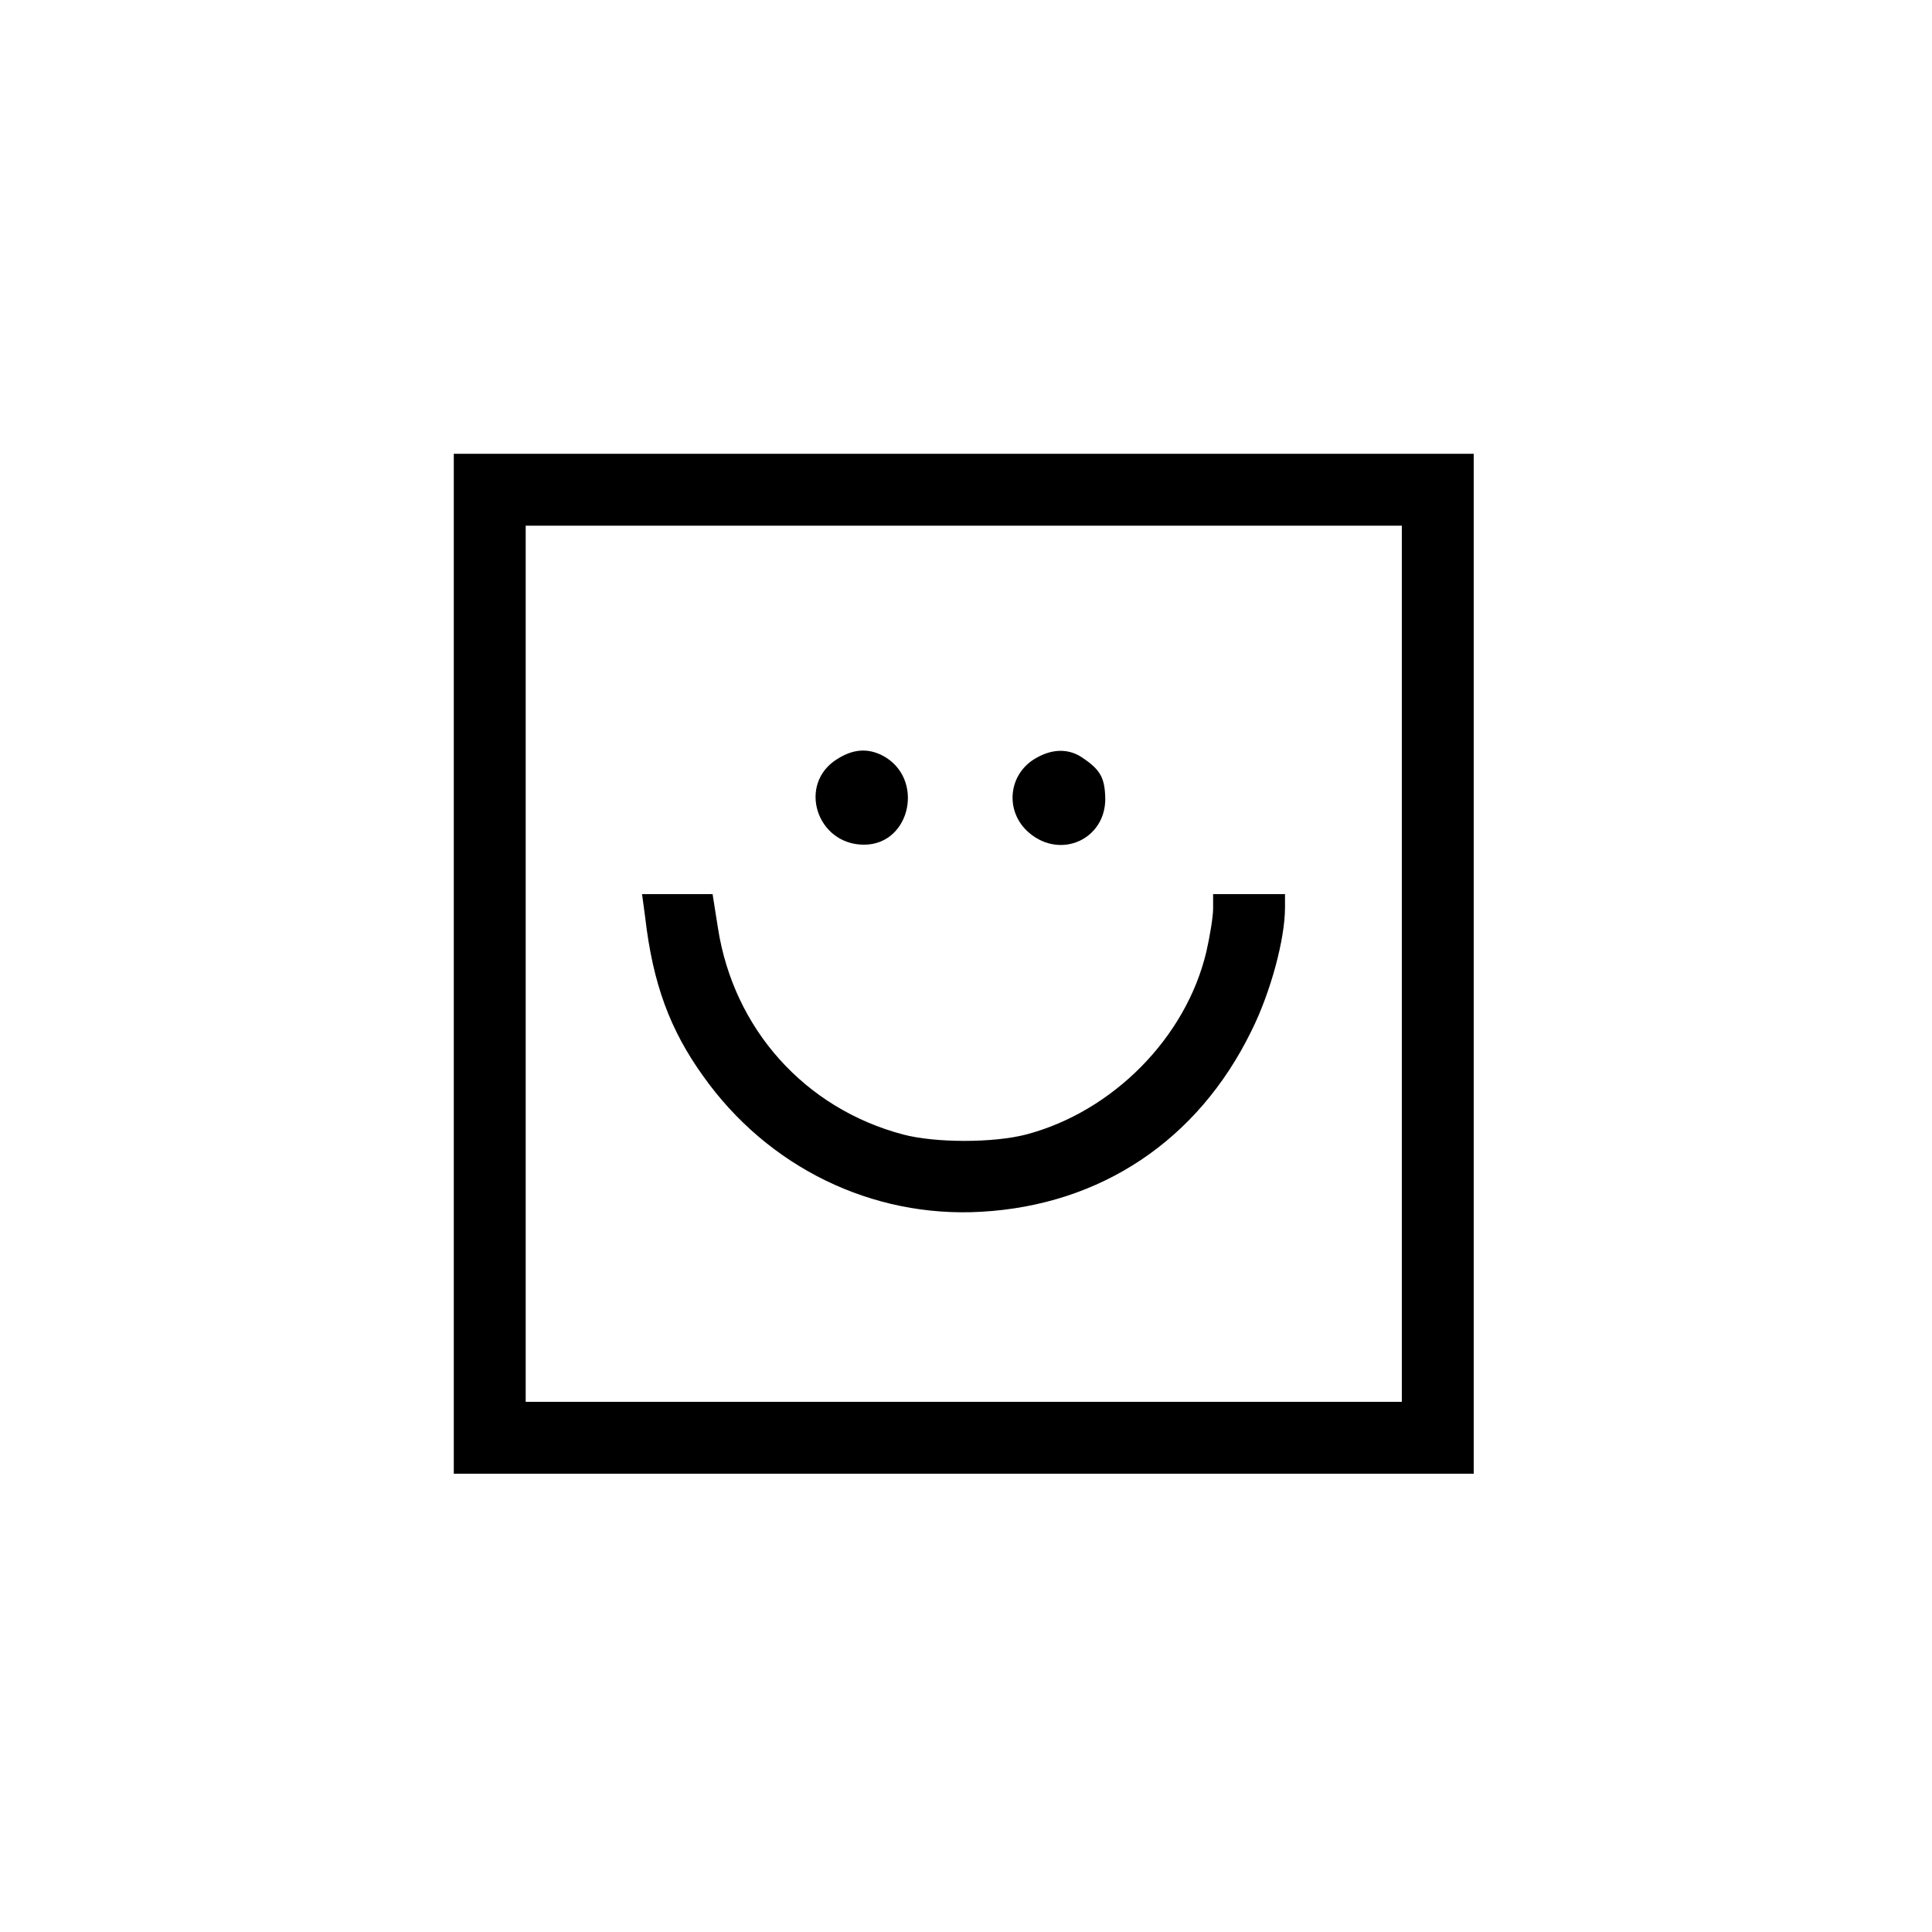
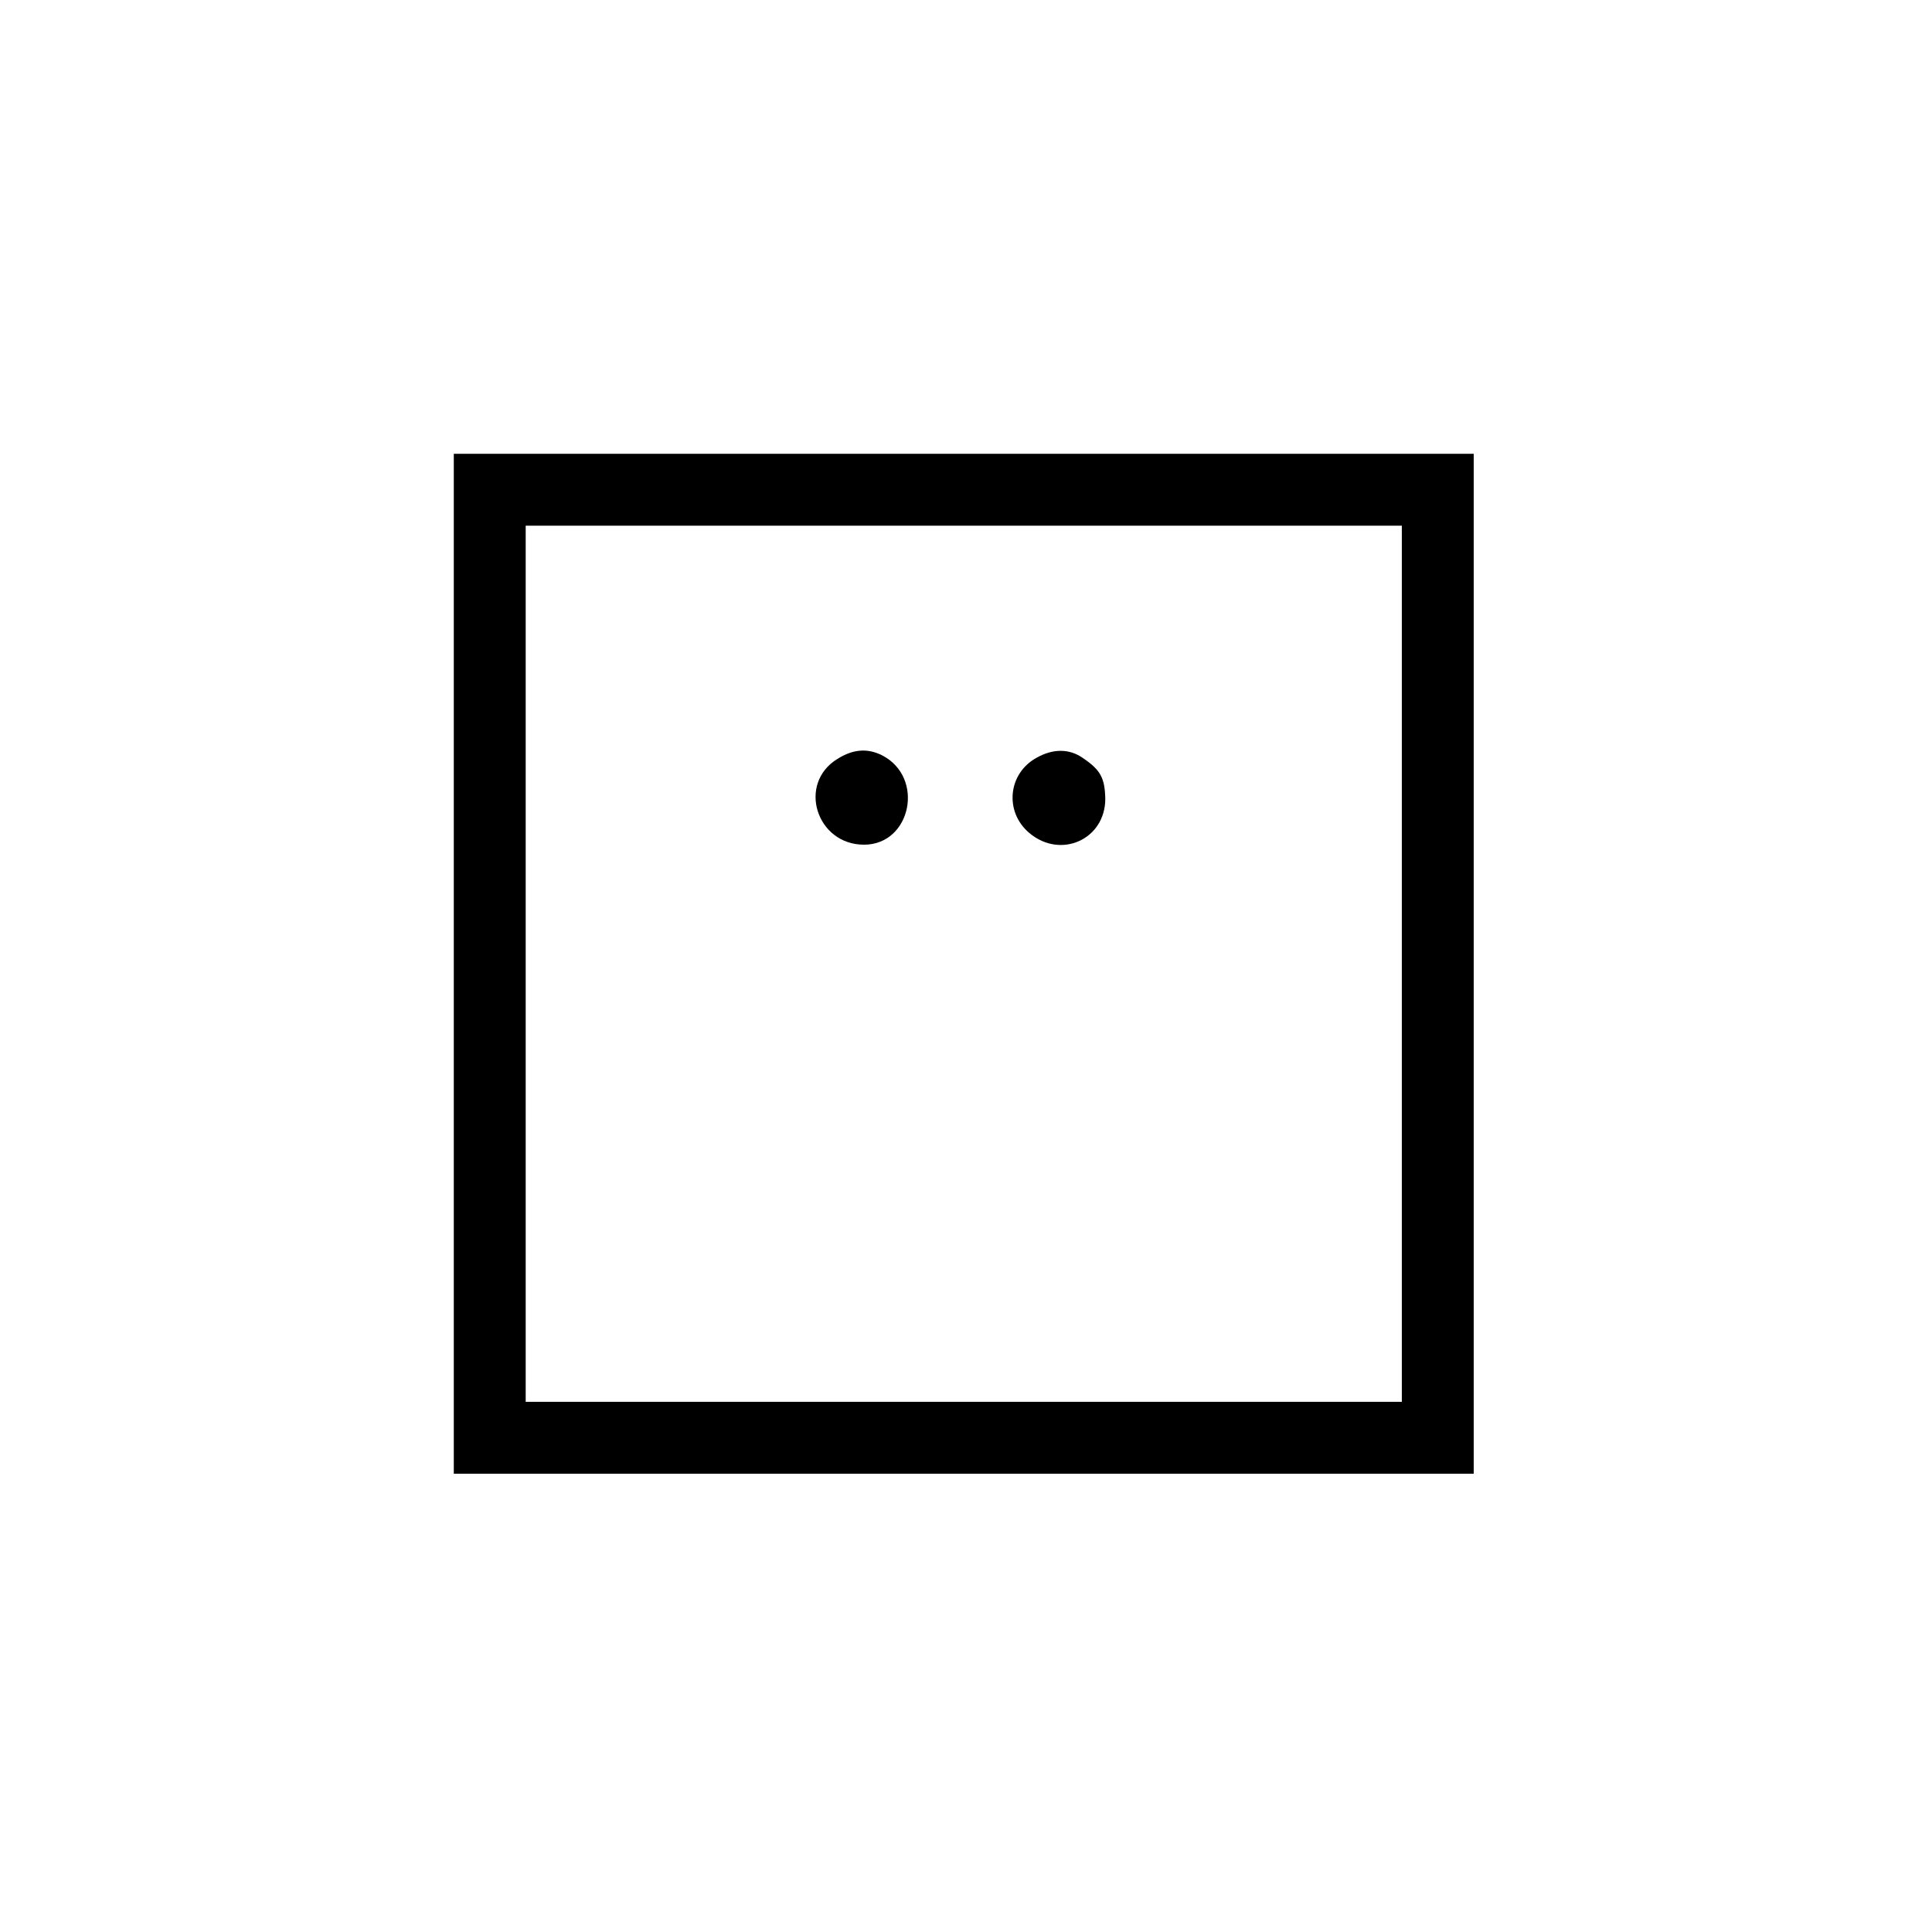
<svg xmlns="http://www.w3.org/2000/svg" version="1.0" width="430pt" height="430pt" viewBox="0 0 430 430" preserveAspectRatio="xMidYMid meet">
  <g transform="translate(0,430) scale(0.1,-0.1)" fill="#000000" stroke="none">
    <path d="M1010 2155 l0 -1135 1135 0 1135 0 0 1135 0 1135 -1135 0 -1135 0 0 -1135z m2110 0 l0 -975 -975 0 -975 0 0 975 0 975 975 0 975 0 0 -975z" />
    <path d="M1864 2611 c-90 -55 -47 -191 59 -191 105 0 136 150 40 199 -32 16 -64 14 -99 -8z" />
    <path d="M2308 2614 c-65 -35 -73 -121 -17 -168 70 -59 169 -14 169 76 -1 46 -10 64 -50 91 -30 21 -66 21 -102 1z" />
-     <path d="M1436 2258 c17 -147 55 -250 129 -353 144 -203 376 -316 619 -302 266 15 482 159 601 402 43 86 75 205 75 275 l0 30 -80 0 -80 0 0 -32 c0 -18 -7 -61 -15 -96 -45 -191 -208 -356 -401 -407 -73 -19 -202 -19 -274 0 -219 58 -377 235 -412 459 l-12 76 -78 0 -79 0 7 -52z" />
  </g>
</svg>